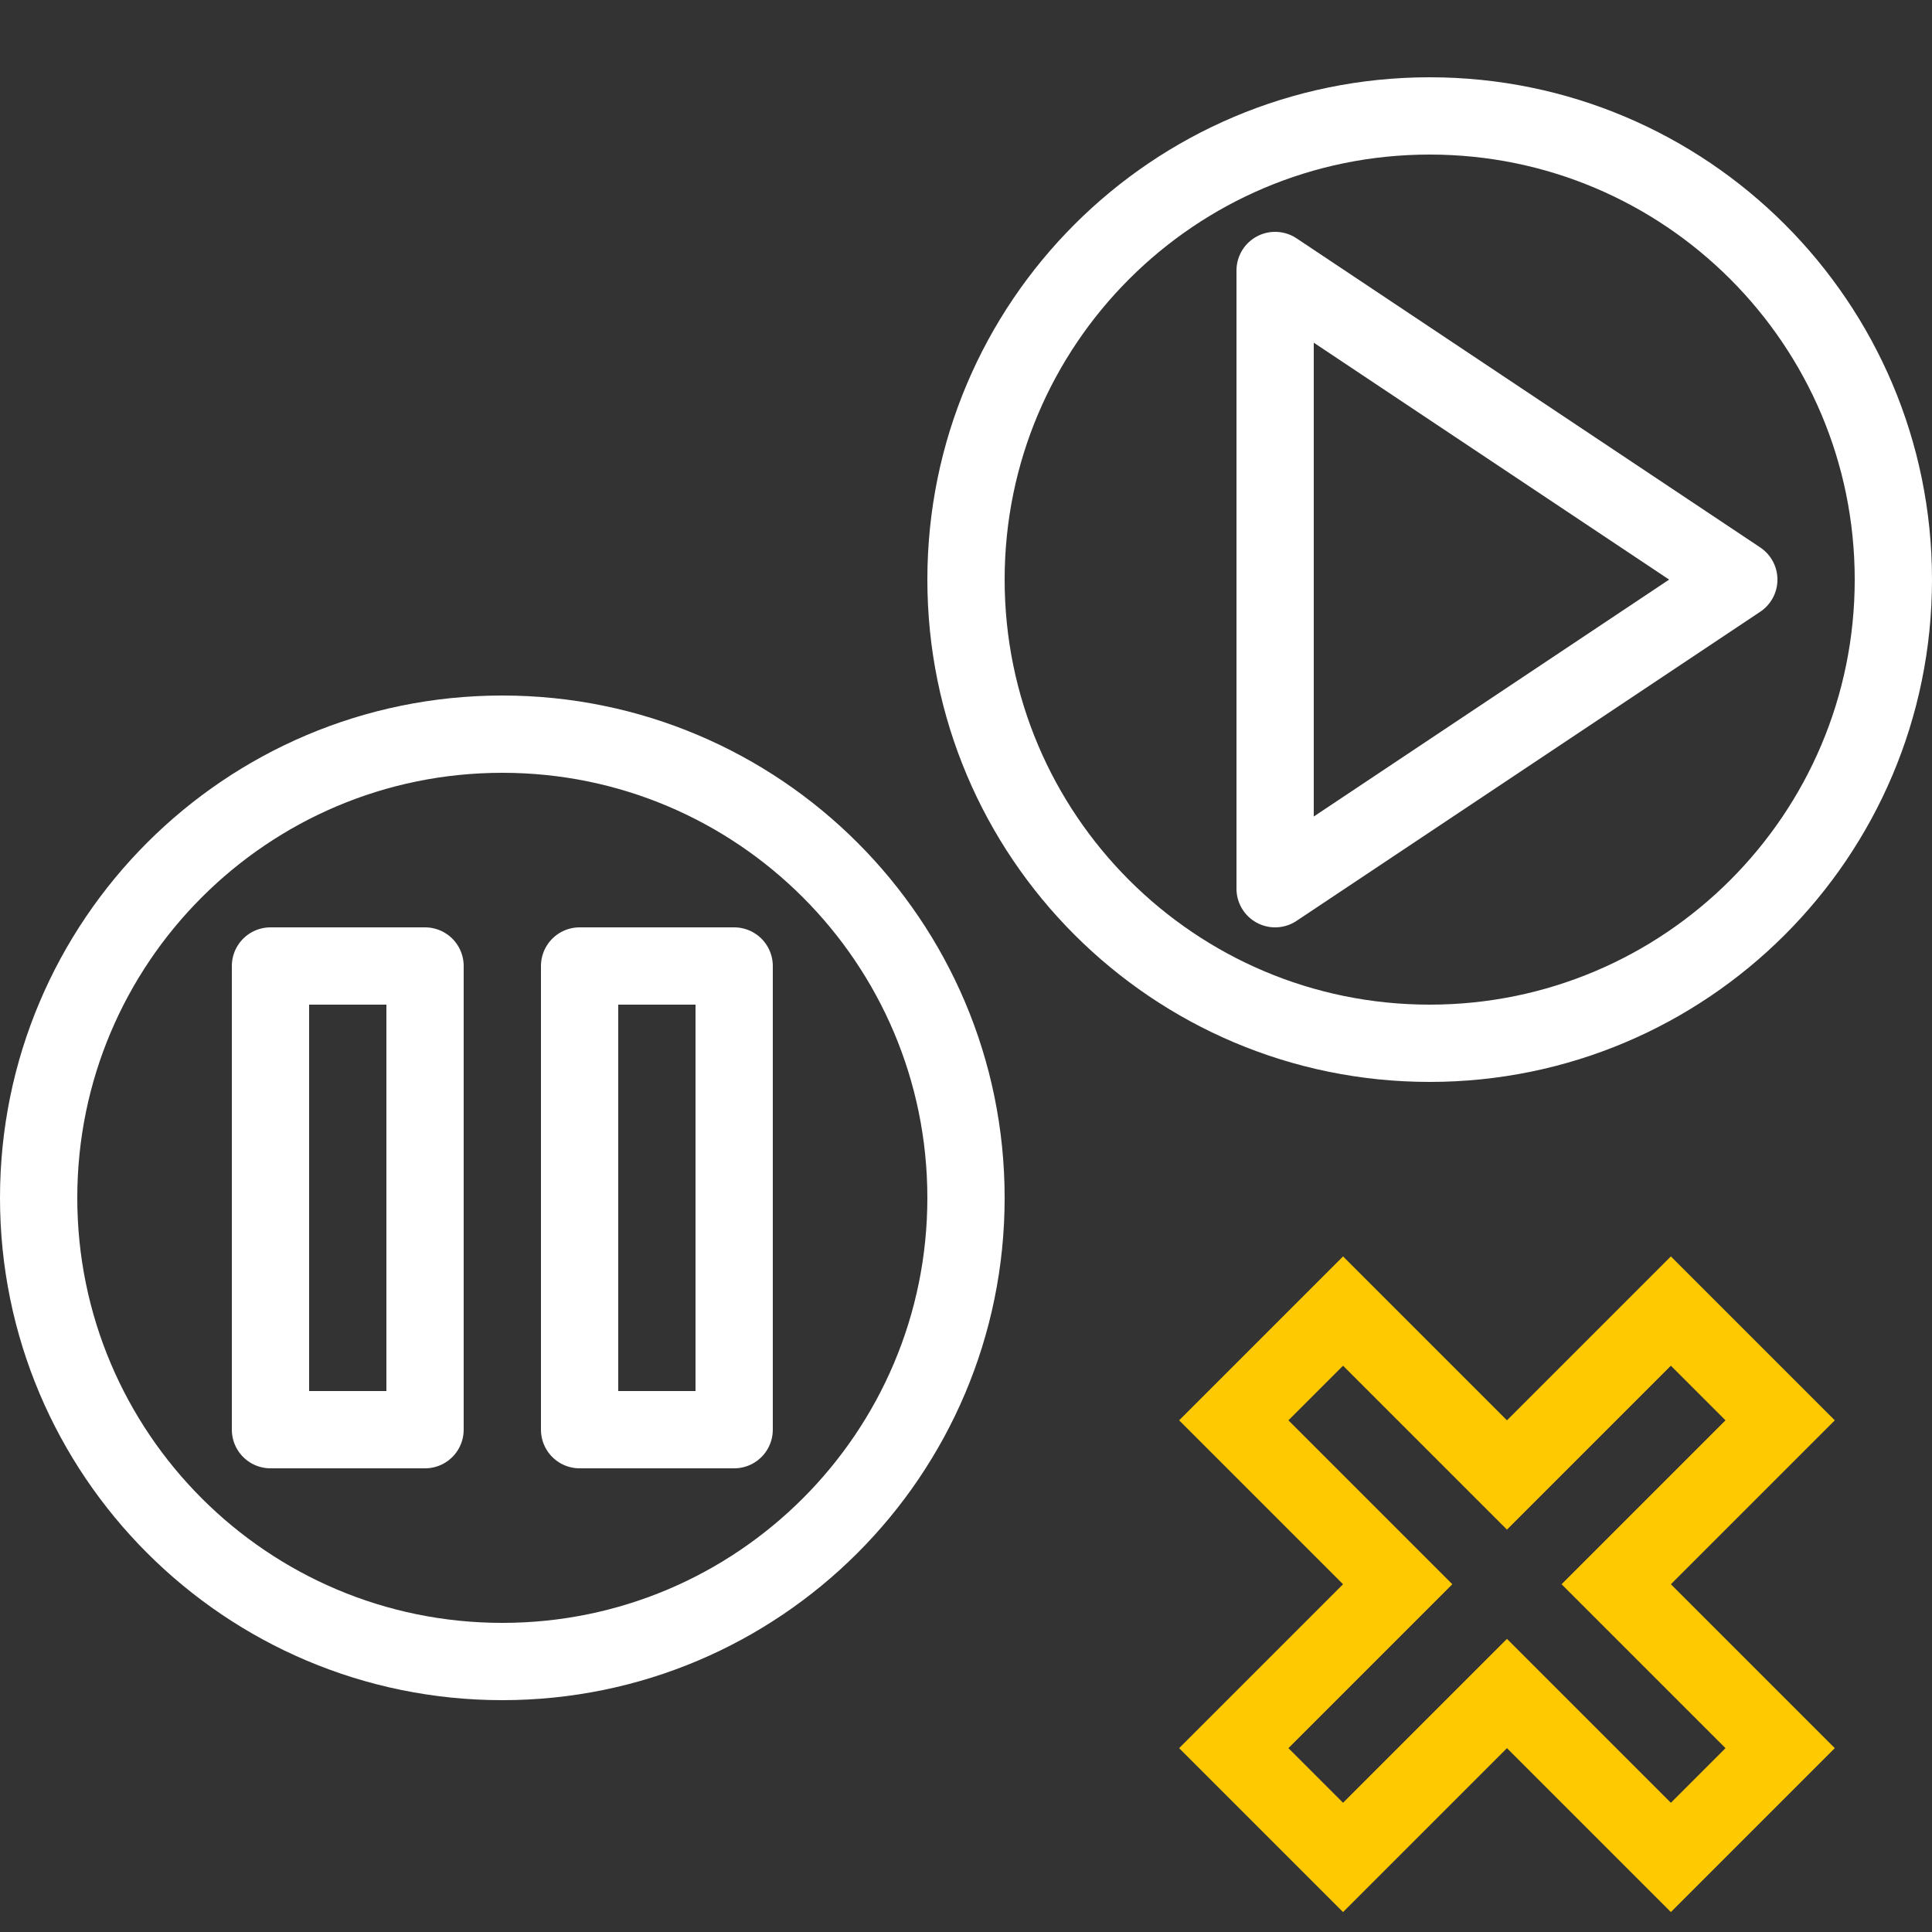
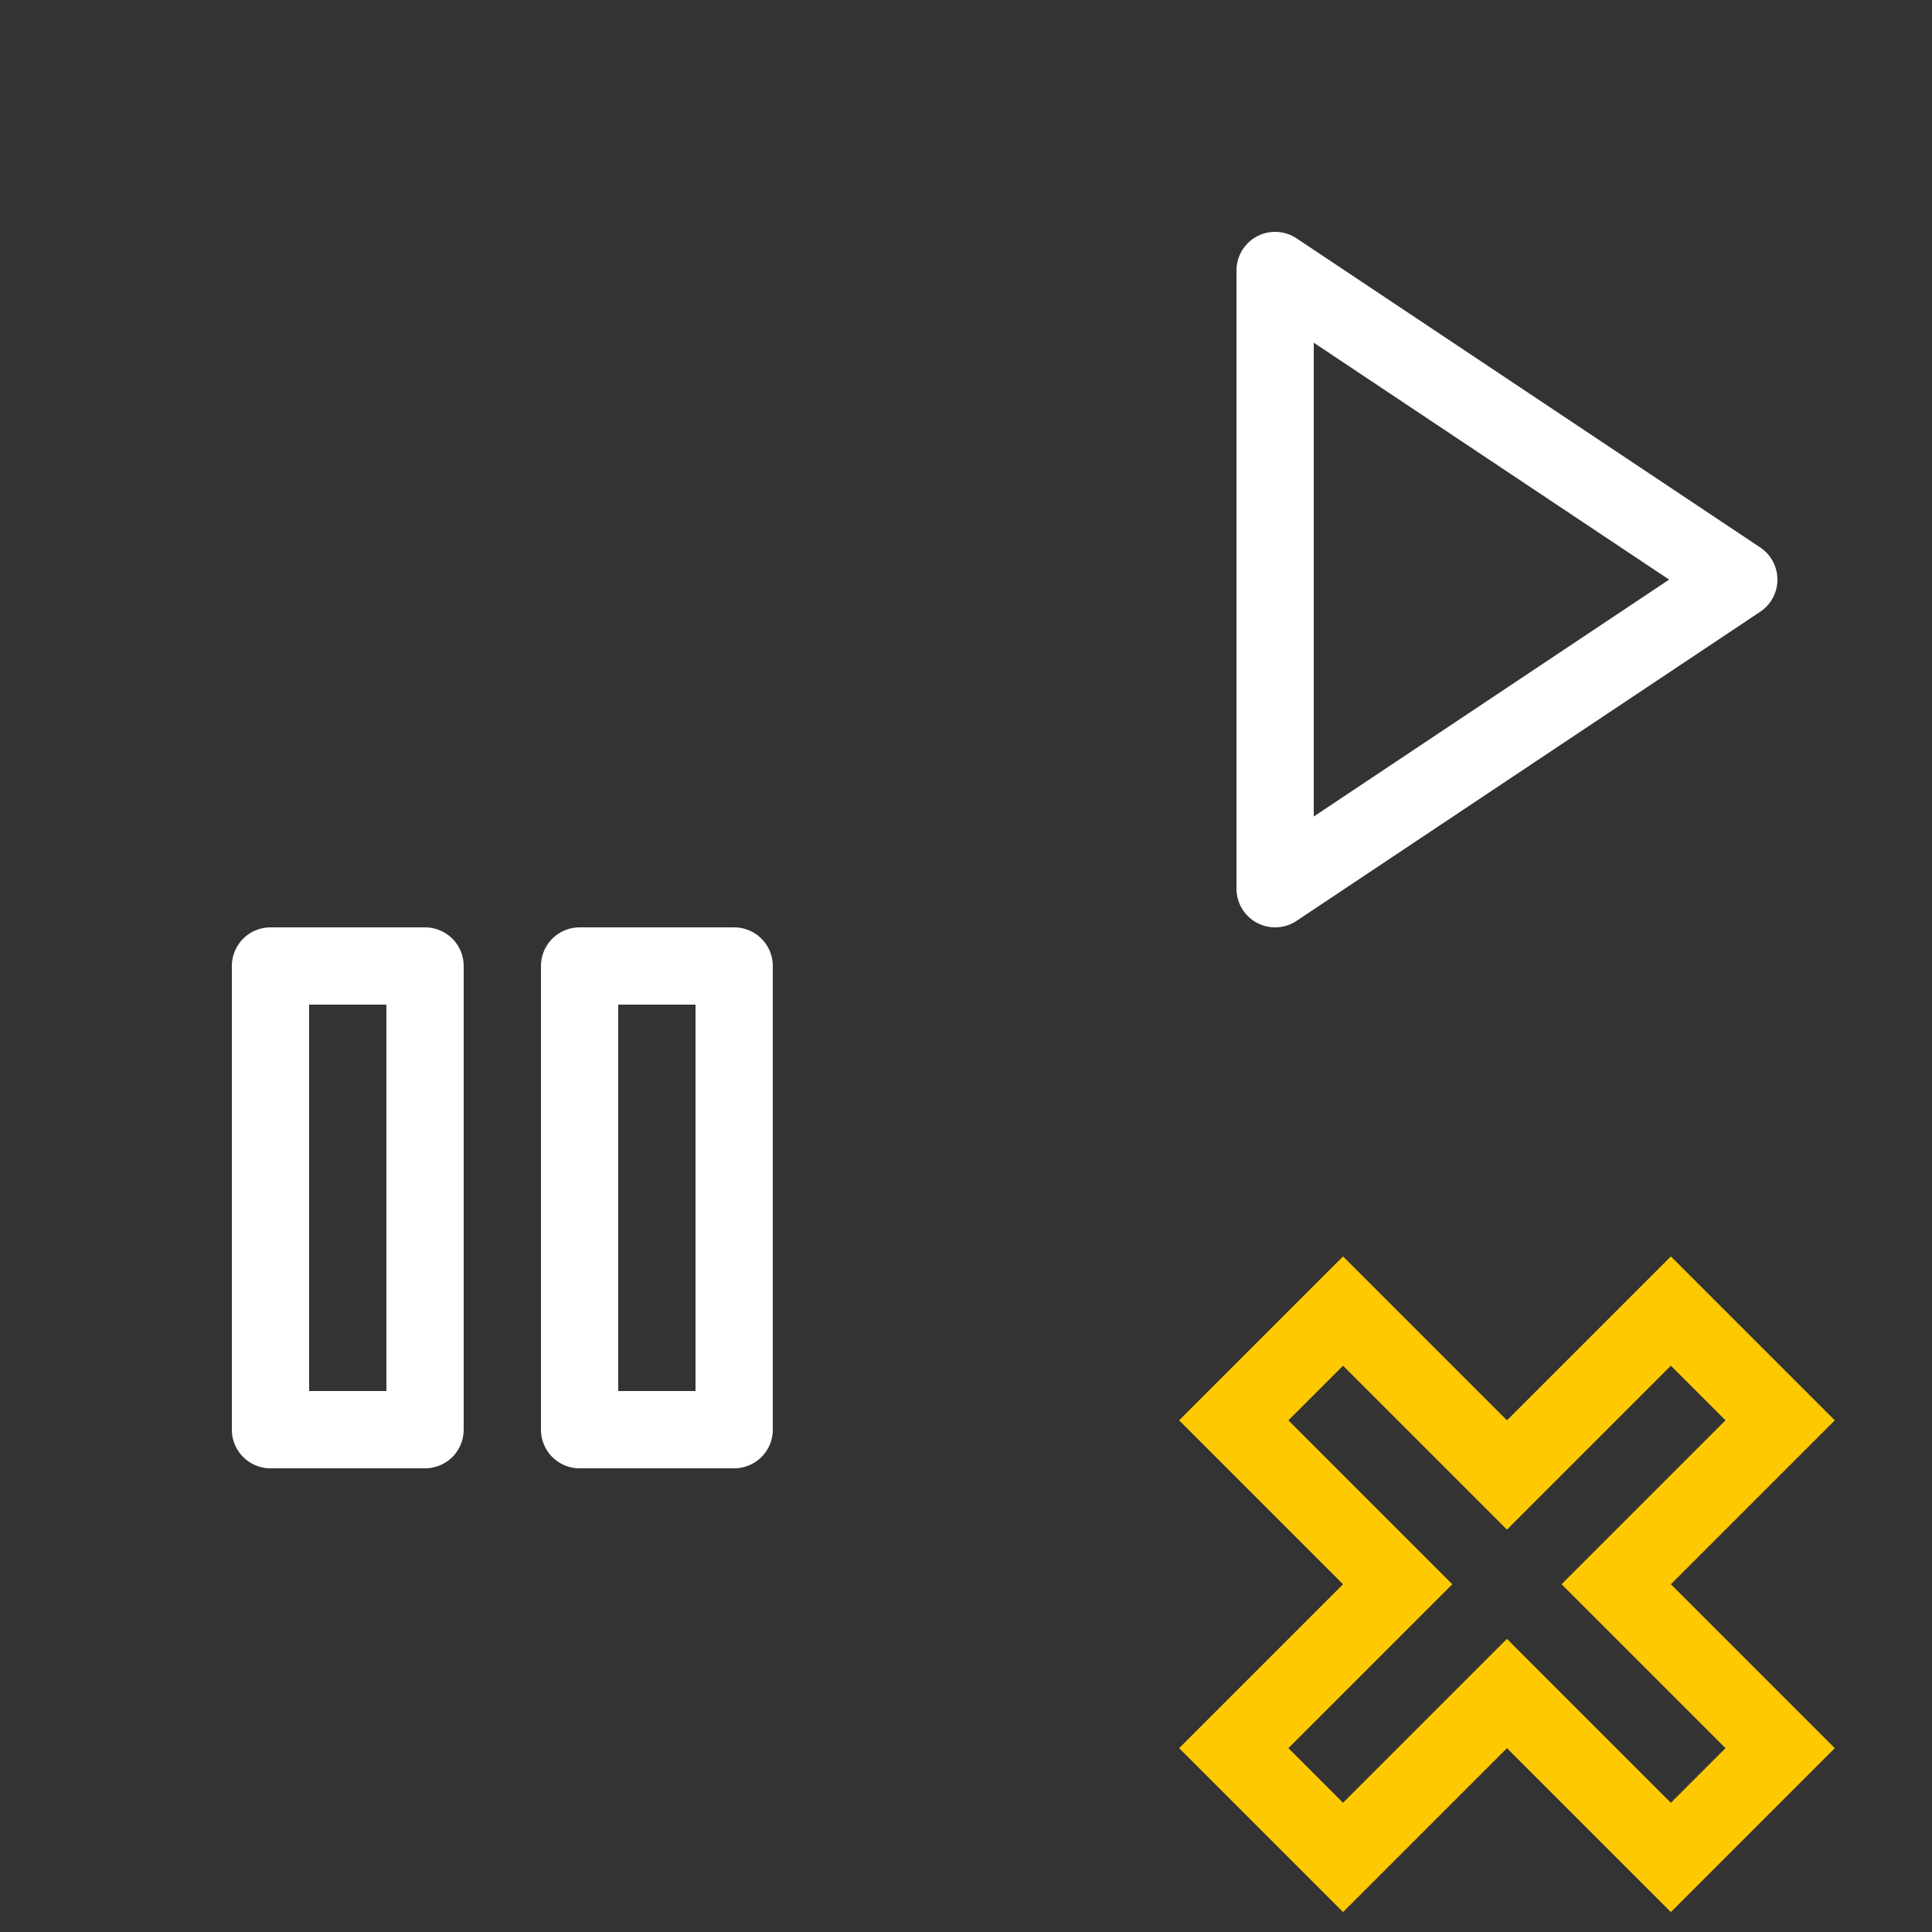
<svg xmlns="http://www.w3.org/2000/svg" width="50" height="50" viewBox="0 0 50 50">
  <rect x="0" y="0" width="50" height="50" fill="#333333" stroke="none" />
  <g fill="none" fill-rule="evenodd" stroke-width="2">
    <path stroke="#FFF" stroke-linecap="round" stroke-linejoin="round" d="M33 7v16l12-8zM7 37h4V25H7zM15 37h4V25h-4z" />
    <path stroke="#FFC901" d="M43.242 33.93L39 38.172l-4.242-4.242-2.828 2.828L36.172 41l-4.242 4.242 2.828 2.828L39 43.828l4.242 4.242 2.828-2.828L41.828 41l4.242-4.242z" />
-     <path stroke="#FFF" stroke-linecap="round" stroke-linejoin="round" d="M49 15c0 6.626-5.374 12-12 12s-12-5.374-12-12S30.374 3 37 3s12 5.374 12 12zM25 31c0 6.626-5.374 12-12 12S1 37.626 1 31s5.374-12 12-12 12 5.374 12 12z" />
  </g>
</svg>